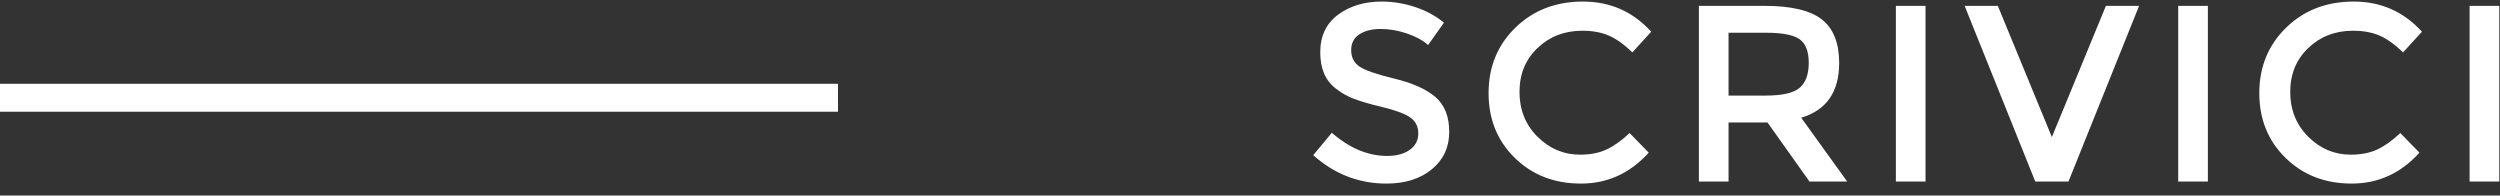
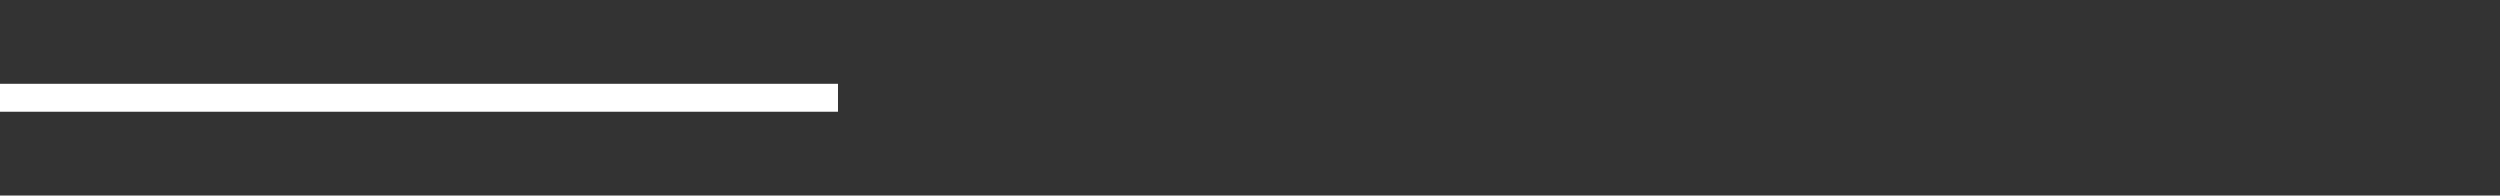
<svg xmlns="http://www.w3.org/2000/svg" width="179px" height="14px" viewBox="0 0 179 14" version="1.1">
  <rect x="0" y="0" width="179" height="14" fill="#333333" stroke="none" />
  <desc>Created with Sketch.</desc>
  <g id="Page-1" stroke="none" stroke-width="1" fill="none" fill-rule="evenodd">
    <g id="Artboard" transform="translate(-867, -240)" fill="#FFFFFF">
      <g id="Group-2" transform="translate(867, 236)">
        <rect id="Rectangle-17" x="0" y="10" width="60" height="2" />
-         <path d="M98.85,6.074 C98.238,6.074 97.734,6.2 97.338,6.452 C96.942,6.704 96.744,7.085 96.744,7.595 C96.744,8.105 96.942,8.495 97.338,8.765 C97.734,9.035 98.577,9.326 99.867,9.638 C101.157,9.95 102.129,10.388 102.783,10.952 C103.437,11.516 103.764,12.347 103.764,13.445 C103.764,14.543 103.35,15.434 102.522,16.118 C101.694,16.802 100.608,17.144 99.264,17.144 C97.296,17.144 95.55,16.466 94.026,15.11 L95.358,13.508 C96.63,14.612 97.95,15.164 99.318,15.164 C100.002,15.164 100.545,15.017 100.947,14.723 C101.349,14.429 101.55,14.039 101.55,13.553 C101.55,13.067 101.361,12.689 100.983,12.419 C100.605,12.149 99.954,11.903 99.03,11.681 C98.106,11.459 97.404,11.255 96.924,11.069 C96.444,10.883 96.018,10.64 95.646,10.34 C94.902,9.776 94.53,8.912 94.53,7.748 C94.53,6.584 94.953,5.687 95.799,5.057 C96.645,4.427 97.692,4.112 98.94,4.112 C99.744,4.112 100.542,4.244 101.334,4.508 C102.126,4.772 102.81,5.144 103.386,5.624 L102.252,7.226 C101.88,6.89 101.376,6.614 100.74,6.398 C100.104,6.182 99.474,6.074 98.85,6.074 Z M113.134,15.074 C113.866,15.074 114.496,14.951 115.024,14.705 C115.552,14.459 116.104,14.066 116.68,13.526 L118.048,14.93 C116.716,16.406 115.099,17.144 113.197,17.144 C111.295,17.144 109.717,16.532 108.463,15.308 C107.209,14.084 106.582,12.536 106.582,10.664 C106.582,8.792 107.221,7.232 108.499,5.984 C109.777,4.736 111.391,4.112 113.341,4.112 C115.291,4.112 116.92,4.832 118.228,6.272 L116.878,7.748 C116.278,7.172 115.711,6.77 115.177,6.542 C114.643,6.314 114.016,6.2 113.296,6.2 C112.024,6.2 110.956,6.611 110.092,7.433 C109.228,8.255 108.796,9.305 108.796,10.583 C108.796,11.861 109.225,12.929 110.083,13.787 C110.941,14.645 111.958,15.074 113.134,15.074 Z M131.684,8.504 C131.684,10.58 130.778,11.888 128.966,12.428 L132.26,17 L129.56,17 L126.554,12.77 L123.764,12.77 L123.764,17 L121.64,17 L121.64,4.418 L126.32,4.418 C128.24,4.418 129.614,4.742 130.442,5.39 C131.27,6.038 131.684,7.076 131.684,8.504 Z M126.41,10.844 C127.61,10.844 128.426,10.658 128.858,10.286 C129.29,9.914 129.506,9.317 129.506,8.495 C129.506,7.673 129.284,7.109 128.84,6.803 C128.396,6.497 127.604,6.344 126.464,6.344 L123.764,6.344 L123.764,10.844 L126.41,10.844 Z M135.744,4.418 L137.868,4.418 L137.868,17 L135.744,17 L135.744,4.418 Z M148.102,17 L145.726,17 L140.668,4.418 L143.044,4.418 L146.914,13.814 L150.784,4.418 L153.16,4.418 L148.102,17 Z M155.96,4.418 L158.084,4.418 L158.084,17 L155.96,17 L155.96,4.418 Z M168.318,15.074 C169.05,15.074 169.68,14.951 170.208,14.705 C170.736,14.459 171.288,14.066 171.864,13.526 L173.232,14.93 C171.9,16.406 170.283,17.144 168.381,17.144 C166.479,17.144 164.901,16.532 163.647,15.308 C162.393,14.084 161.766,12.536 161.766,10.664 C161.766,8.792 162.405,7.232 163.683,5.984 C164.961,4.736 166.575,4.112 168.525,4.112 C170.475,4.112 172.104,4.832 173.412,6.272 L172.062,7.748 C171.462,7.172 170.895,6.77 170.361,6.542 C169.827,6.314 169.2,6.2 168.48,6.2 C167.208,6.2 166.14,6.611 165.276,7.433 C164.412,8.255 163.98,9.305 163.98,10.583 C163.98,11.861 164.409,12.929 165.267,13.787 C166.125,14.645 167.142,15.074 168.318,15.074 Z M176.824,4.418 L178.948,4.418 L178.948,17 L176.824,17 L176.824,4.418 Z" id="SCRIVICI" fill-rule="nonzero" />
      </g>
    </g>
  </g>
</svg>